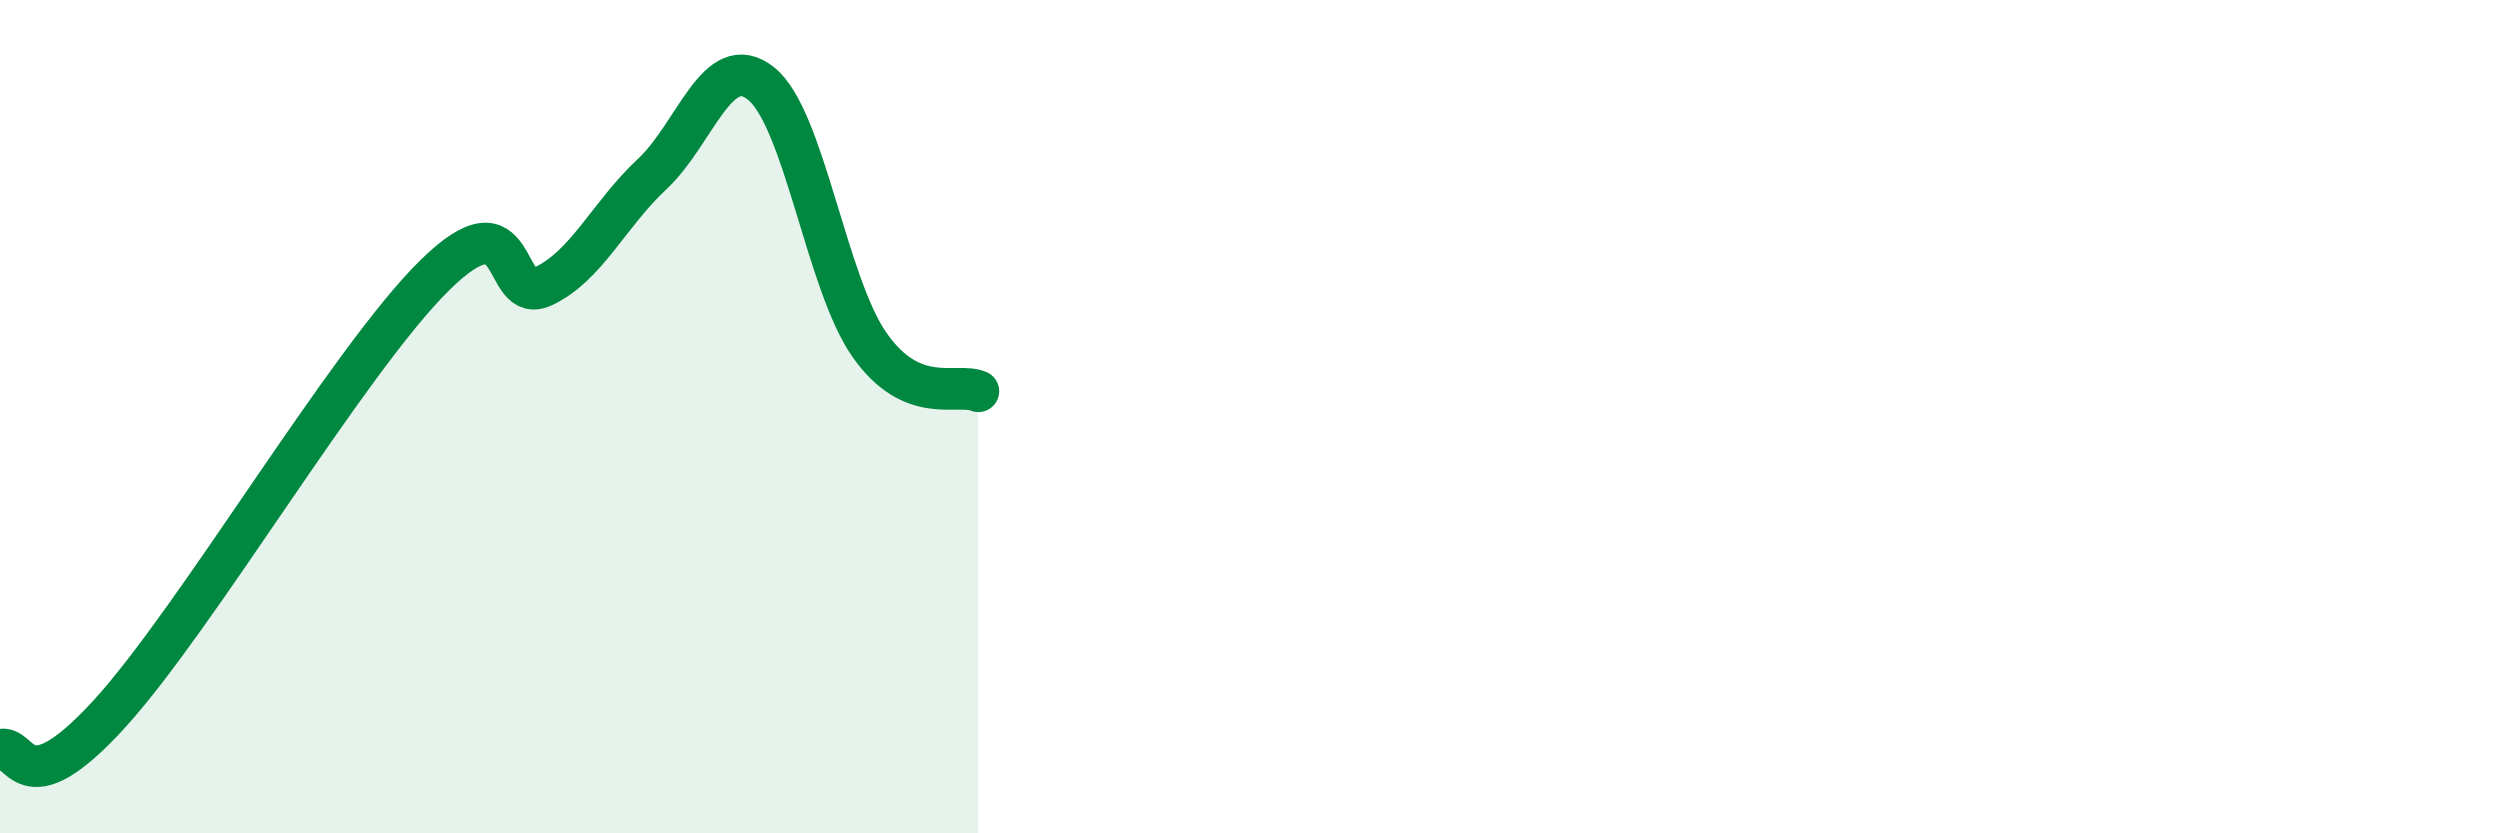
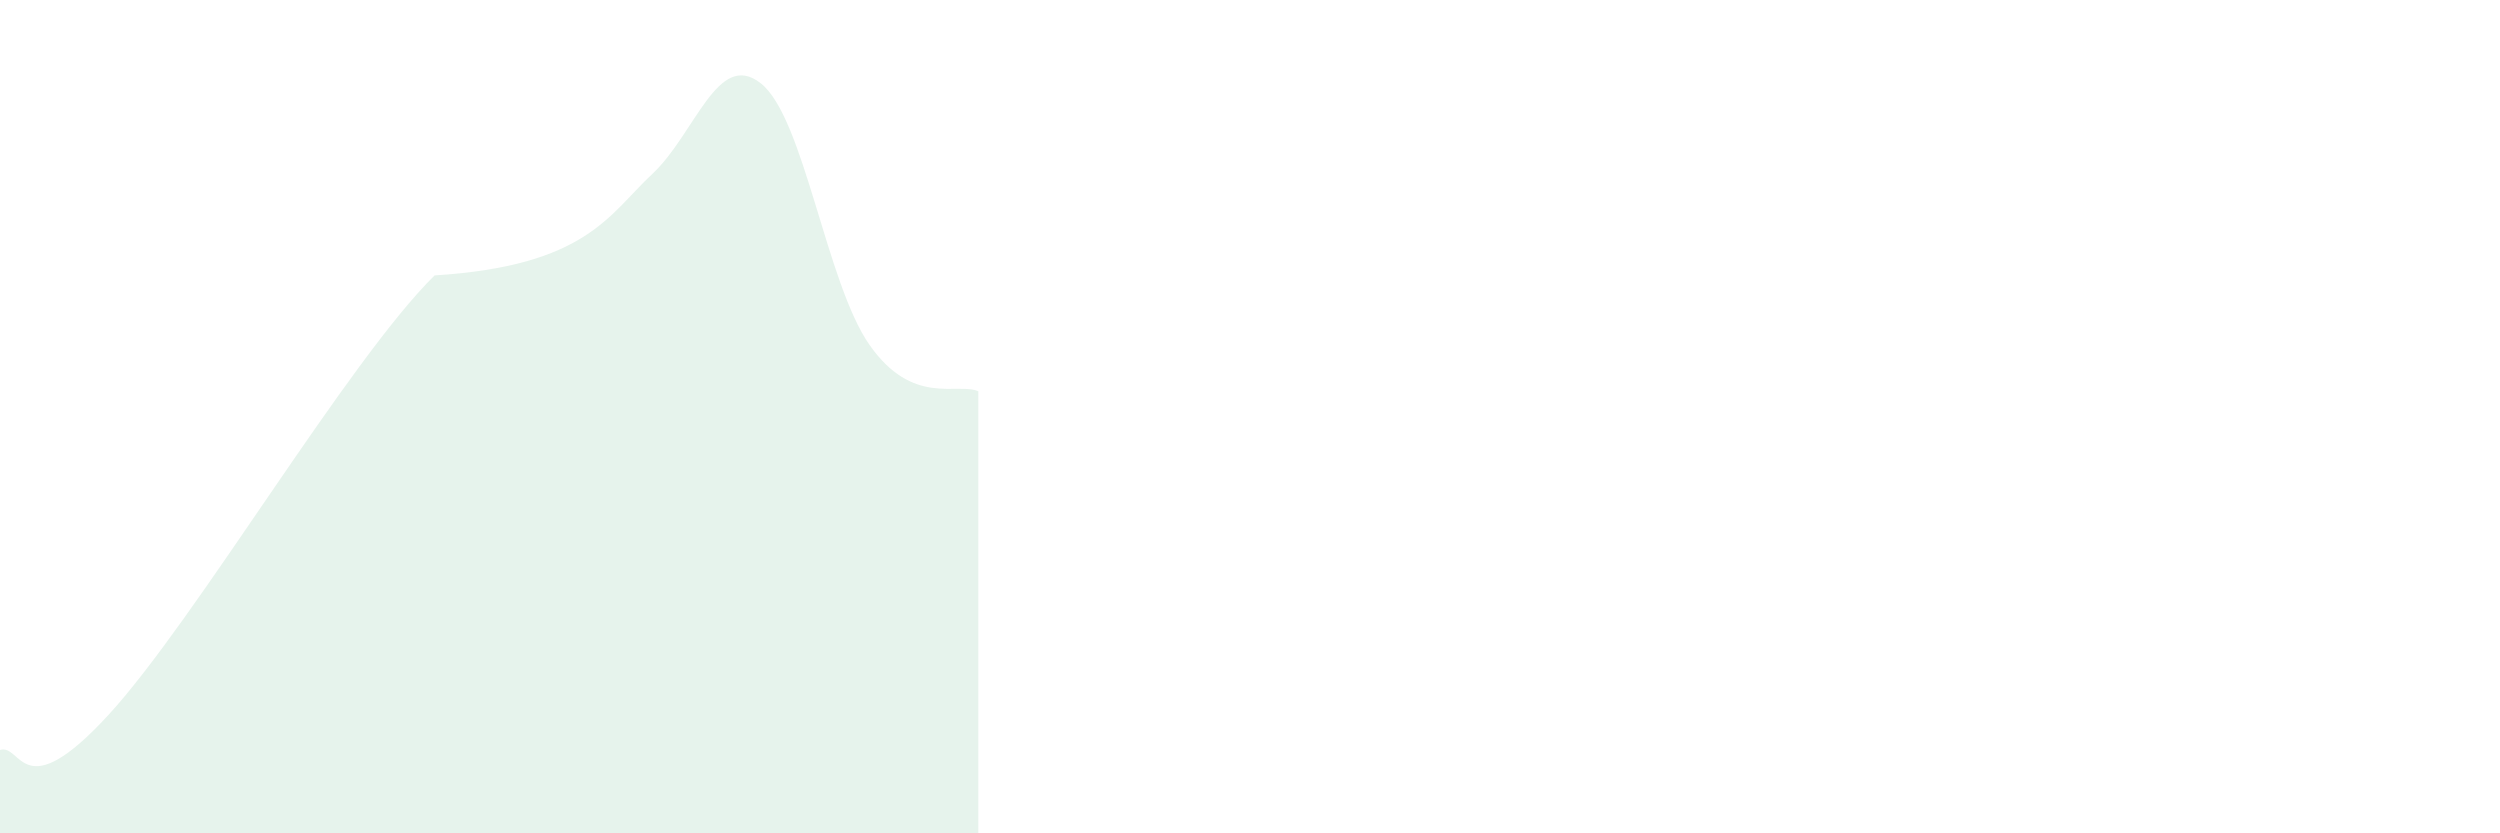
<svg xmlns="http://www.w3.org/2000/svg" width="60" height="20" viewBox="0 0 60 20">
-   <path d="M 0,18 C 0.52,17.83 0.52,19.43 2.61,17.15 C 4.7,14.87 8.34,8.67 10.43,6.61 C 12.52,4.55 12,7.36 13.04,6.87 C 14.08,6.38 14.61,5.15 15.65,4.18 C 16.69,3.21 17.22,1.18 18.26,2 C 19.3,2.82 19.83,6.8 20.87,8.28 C 21.91,9.76 22.96,9.17 23.48,9.39L23.48 20L0 20Z" fill="#008740" opacity="0.1" stroke-linecap="round" stroke-linejoin="round" />
-   <path d="M 0,18 C 0.52,17.83 0.52,19.43 2.61,17.15 C 4.7,14.87 8.34,8.67 10.43,6.61 C 12.52,4.55 12,7.36 13.04,6.87 C 14.08,6.38 14.61,5.15 15.65,4.18 C 16.69,3.21 17.22,1.18 18.26,2 C 19.3,2.82 19.83,6.8 20.87,8.28 C 21.91,9.76 22.96,9.17 23.48,9.39" stroke="#008740" stroke-width="1" fill="none" stroke-linecap="round" stroke-linejoin="round" />
+   <path d="M 0,18 C 0.52,17.83 0.52,19.43 2.61,17.15 C 4.7,14.87 8.34,8.67 10.43,6.61 C 14.08,6.38 14.61,5.15 15.65,4.18 C 16.69,3.21 17.22,1.18 18.26,2 C 19.3,2.82 19.83,6.8 20.87,8.28 C 21.91,9.76 22.96,9.17 23.48,9.39L23.48 20L0 20Z" fill="#008740" opacity="0.1" stroke-linecap="round" stroke-linejoin="round" />
</svg>